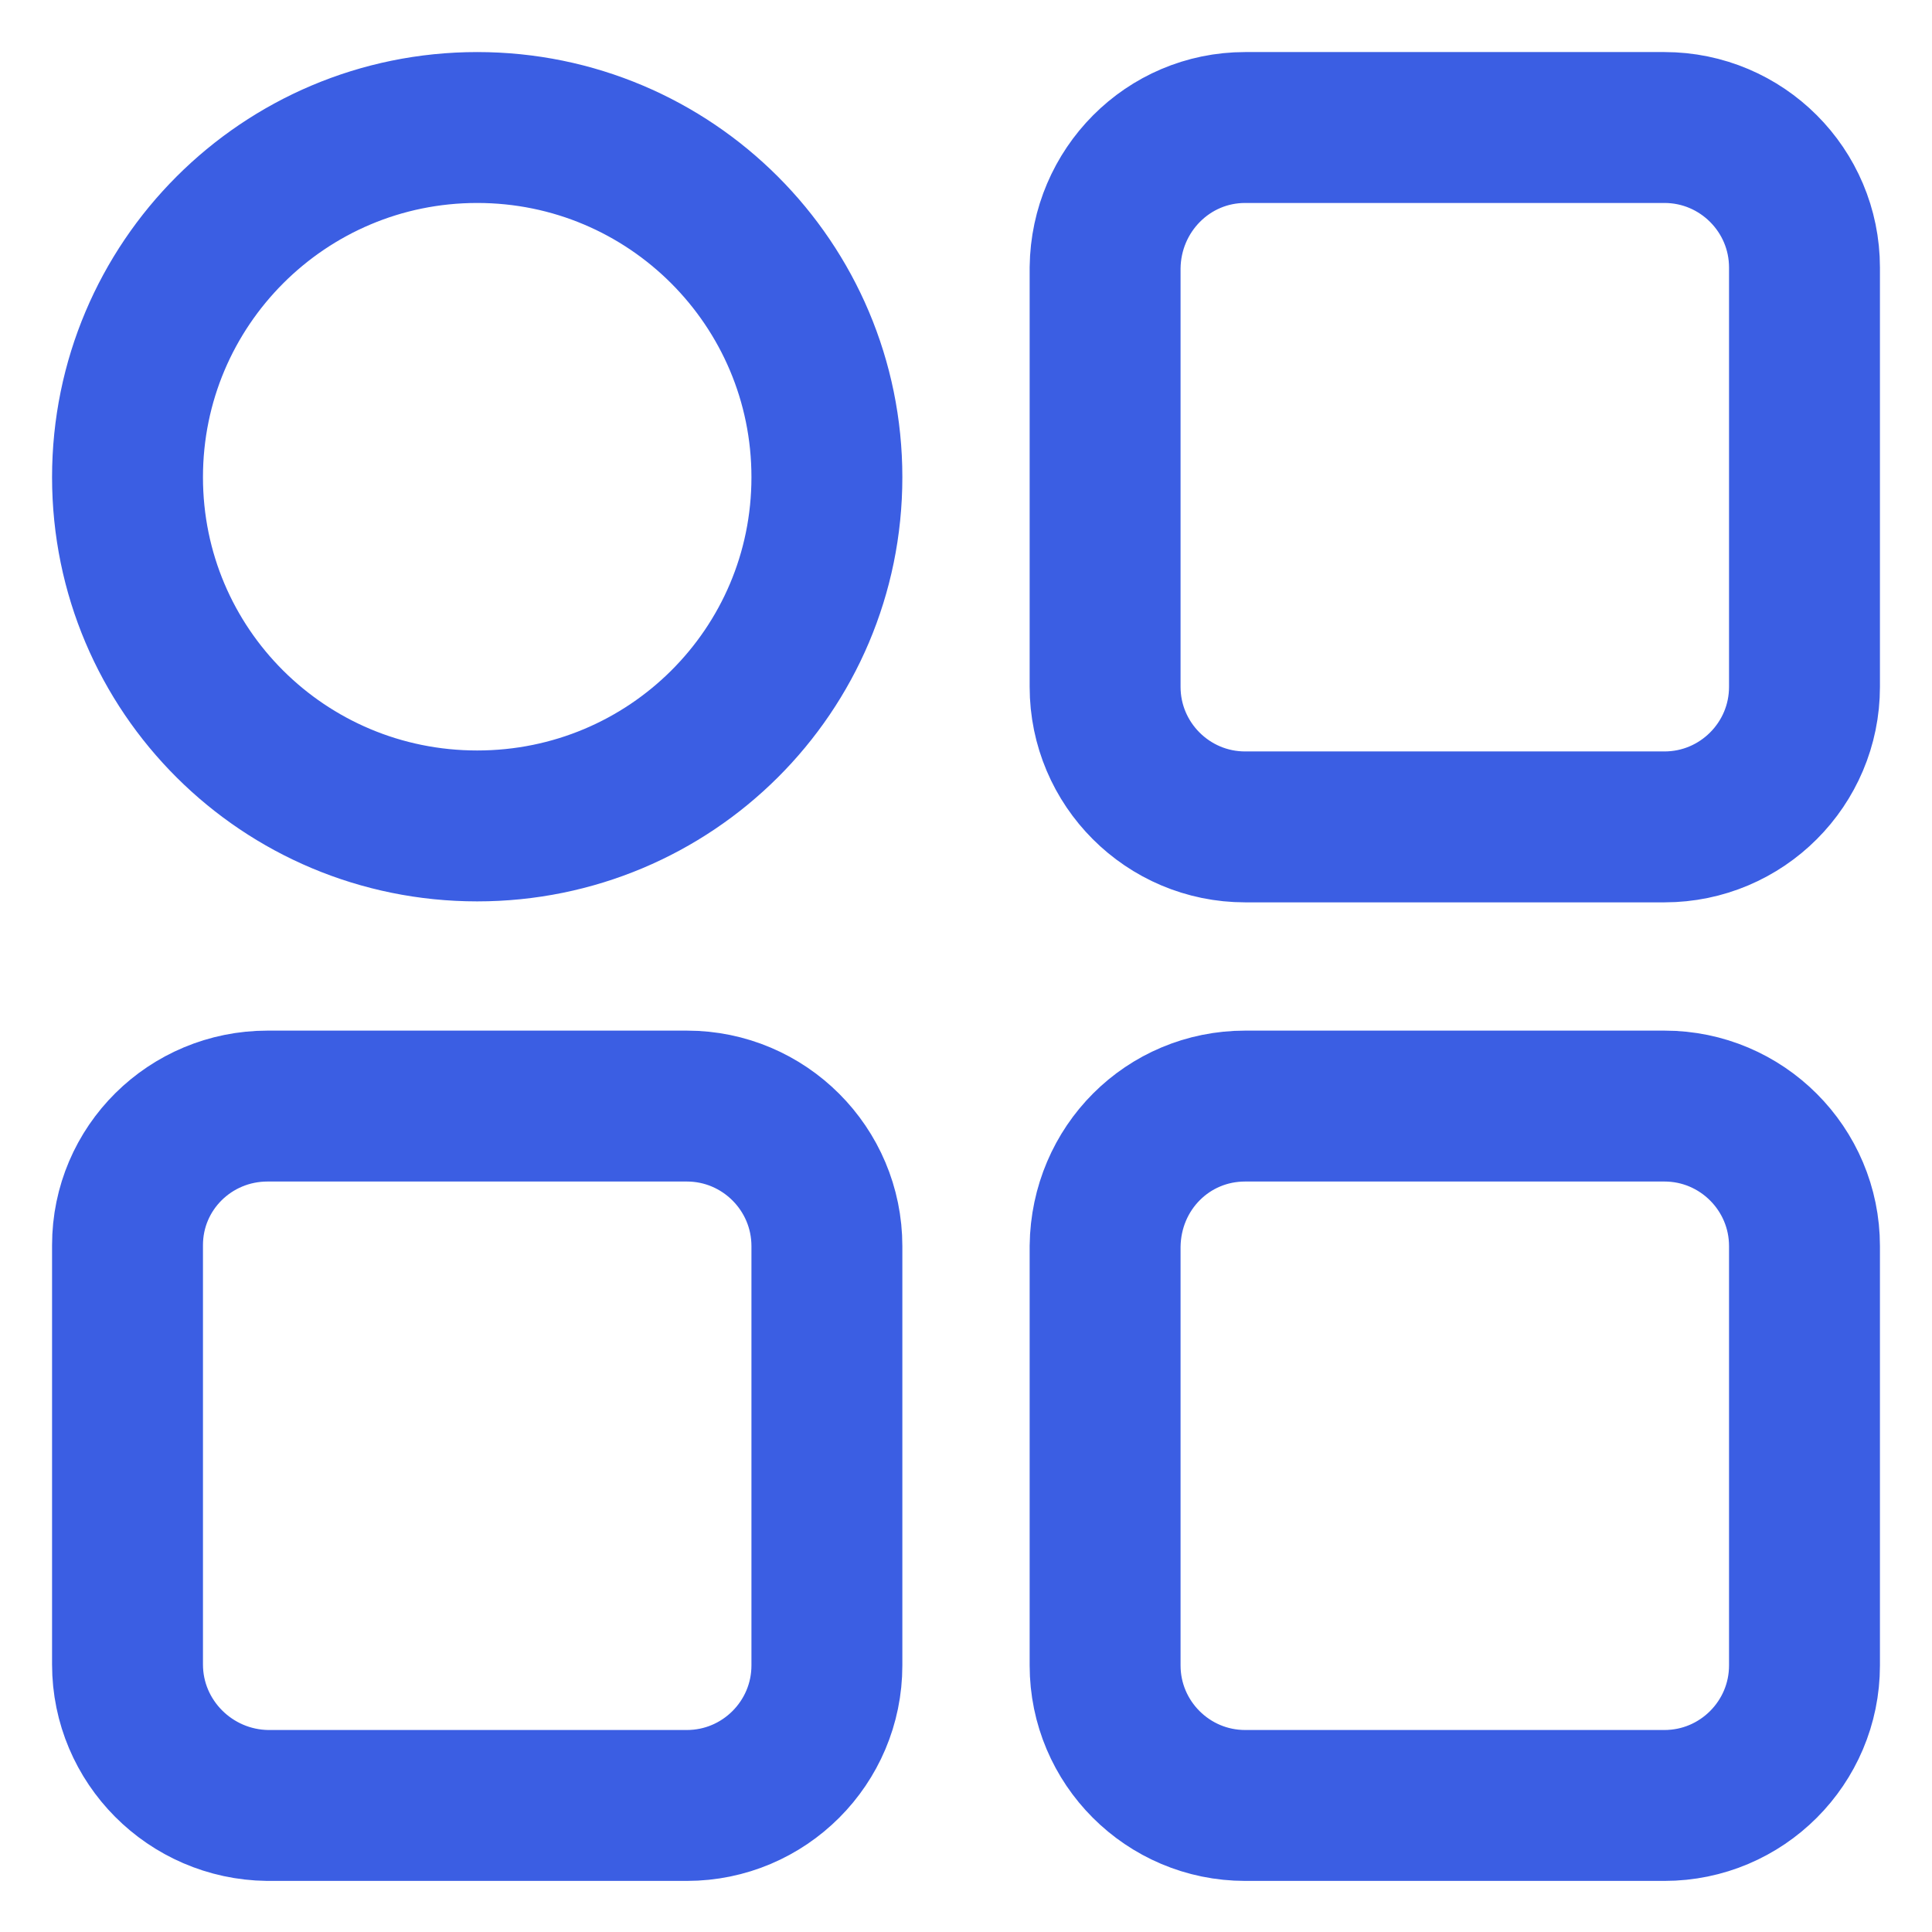
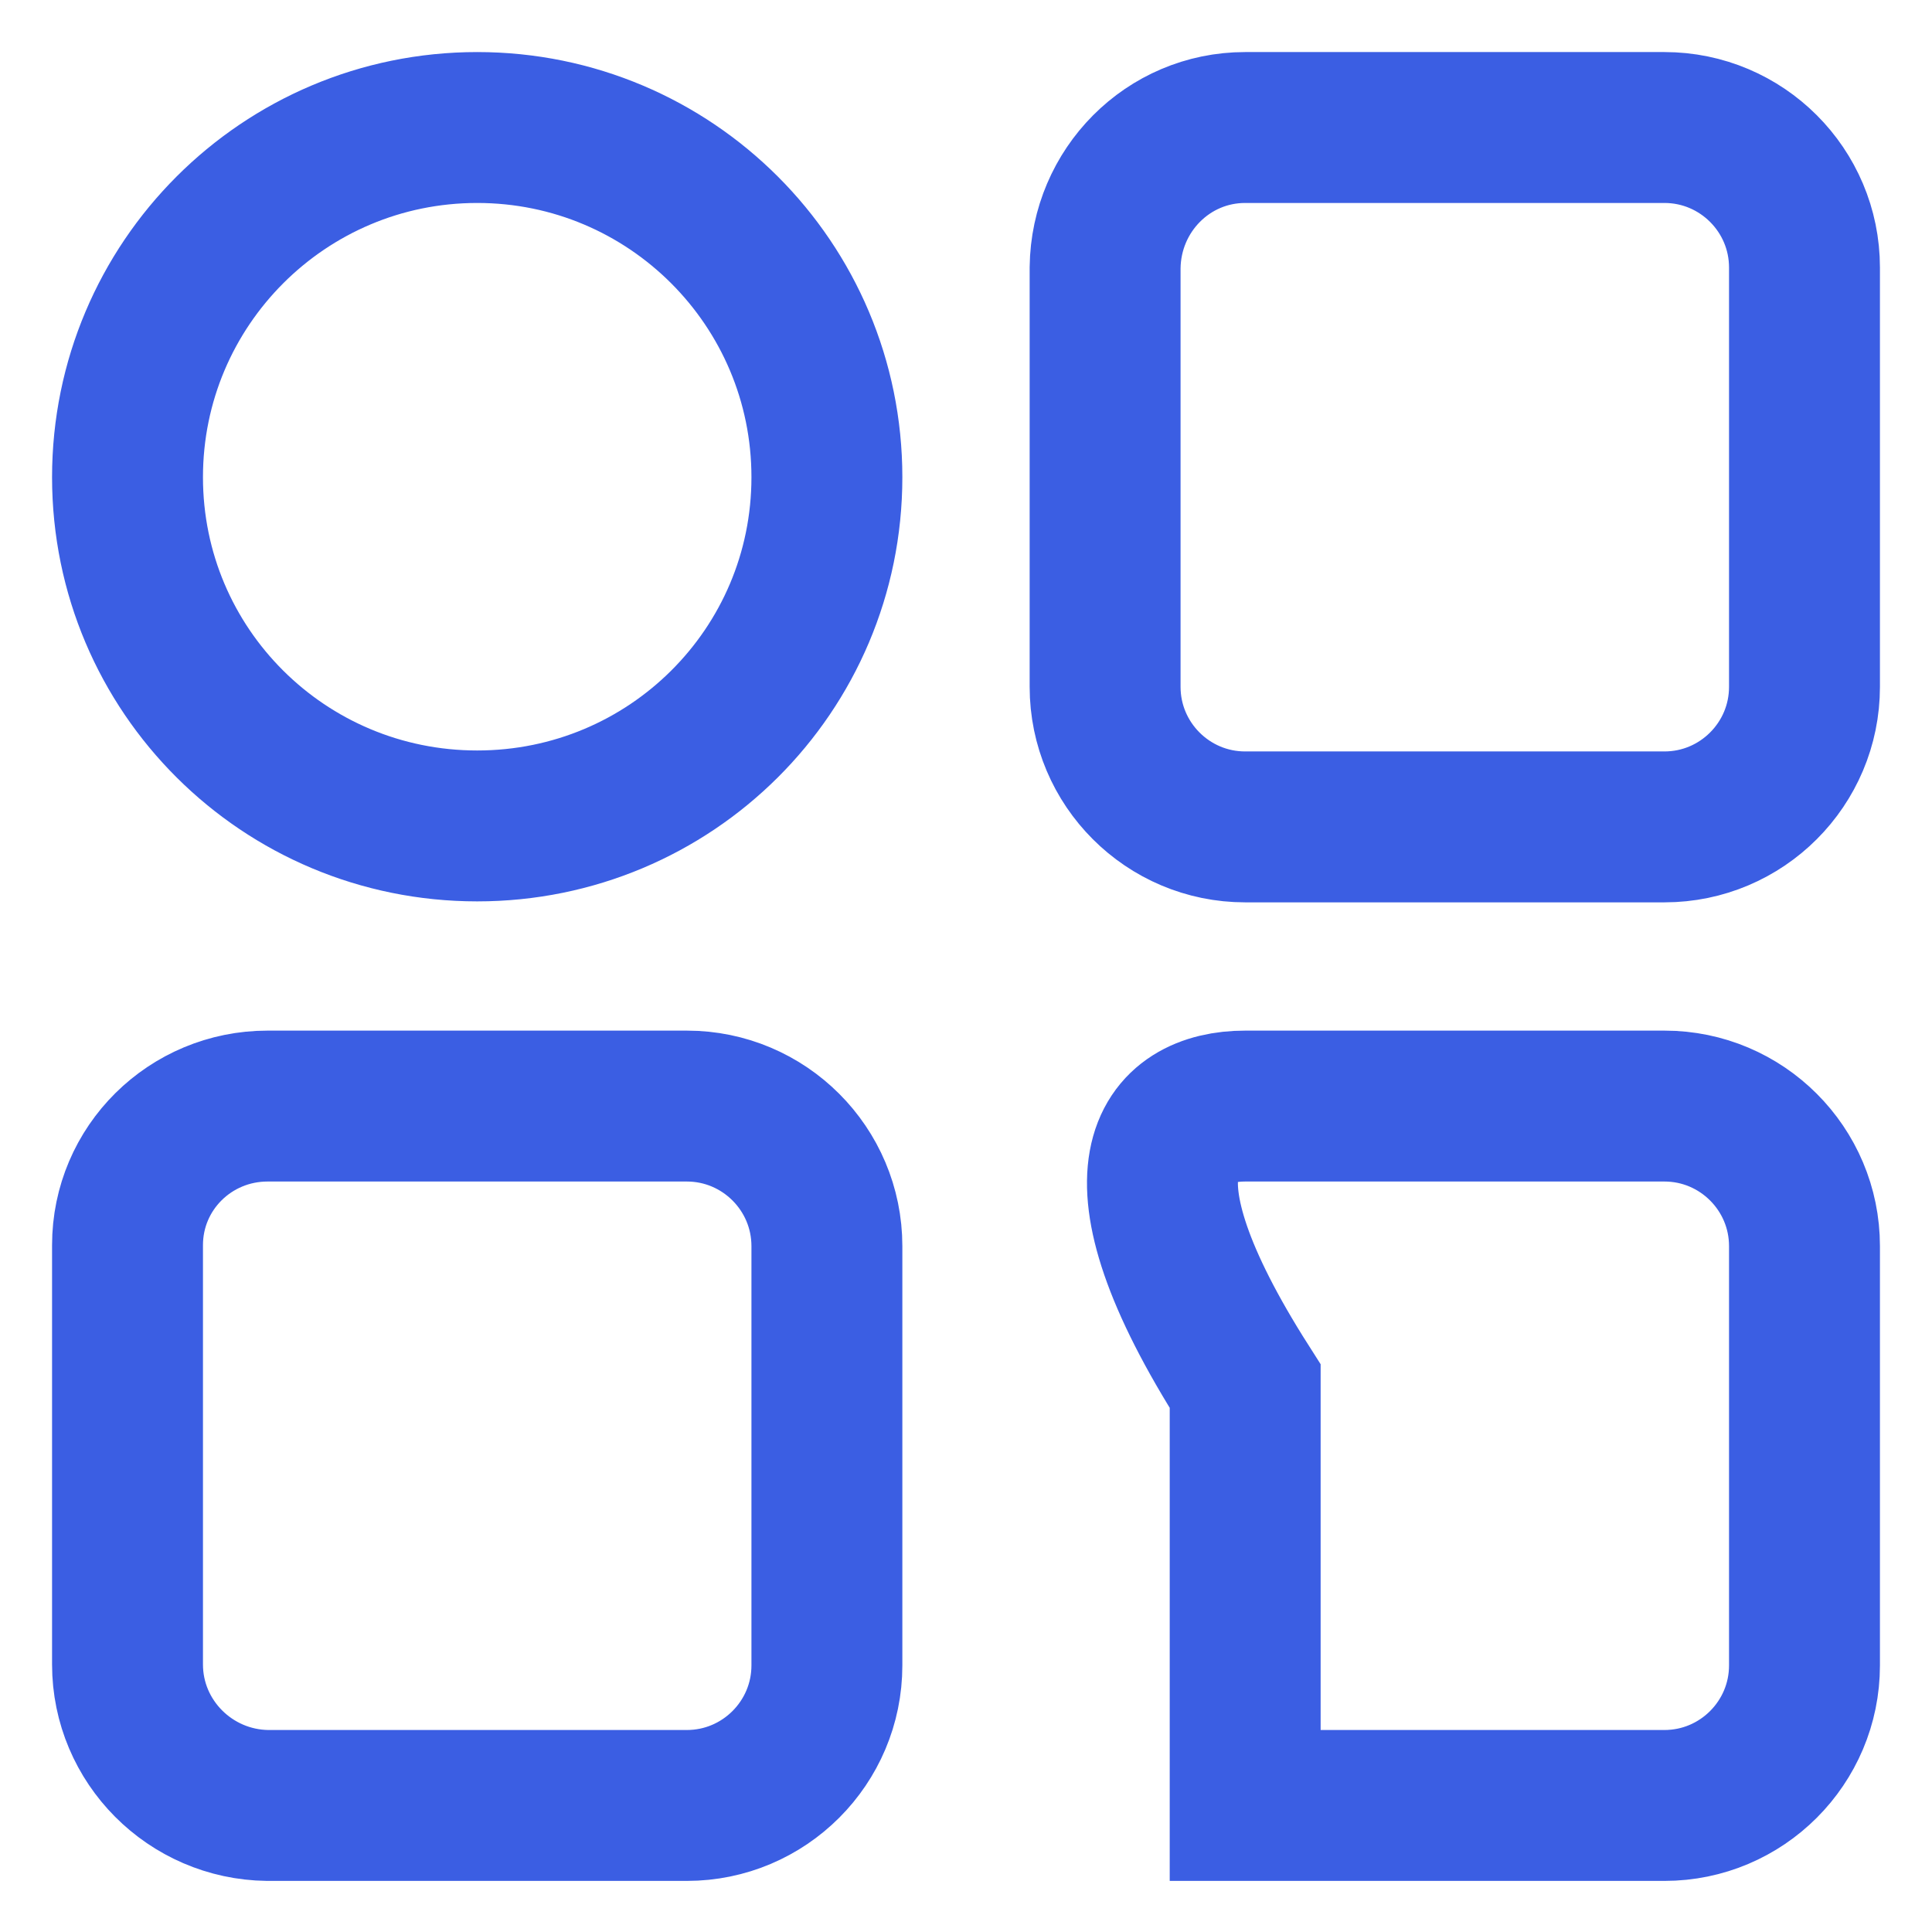
<svg xmlns="http://www.w3.org/2000/svg" version="1.1" id="图层_1" x="0px" y="0px" viewBox="0 0 200 200" style="enable-background:new 0 0 200 200;" xml:space="preserve">
  <style type="text/css">
	.st0{fill:none;stroke:#3B5EE3;stroke-width:15.622;stroke-miterlimit:10;}
</style>
-   <path class="st0" d="M49.4,13.2c20,0,36.2,16.2,36.2,36.2S69.4,85.5,49.4,85.5l0,0c-20,0-36.2-16.1-36.2-36.1S29.4,13.2,49.4,13.2z   M27.7,114.5h43.4c8,0,14.5,6.5,14.5,14.5v43.4c0,8-6.5,14.5-14.5,14.5H27.7c-8-0.1-14.5-6.6-14.5-14.6v-43.4  C13.2,120.9,19.7,114.5,27.7,114.5L27.7,114.5z M128.9,13.2h43.4c8,0,14.5,6.5,14.5,14.5v43.4c0,8-6.5,14.5-14.5,14.5h-43.4  c-8,0-14.5-6.5-14.5-14.5V27.7C114.5,19.7,120.9,13.2,128.9,13.2L128.9,13.2z M128.9,114.5h43.4c8,0,14.5,6.5,14.5,14.5v43.4  c0,8-6.5,14.5-14.5,14.5h-43.4c-8,0-14.5-6.5-14.5-14.5v-43.4C114.5,120.9,120.9,114.5,128.9,114.5L128.9,114.5z" />
+   <path class="st0" d="M49.4,13.2c20,0,36.2,16.2,36.2,36.2S69.4,85.5,49.4,85.5l0,0c-20,0-36.2-16.1-36.2-36.1S29.4,13.2,49.4,13.2z   M27.7,114.5h43.4c8,0,14.5,6.5,14.5,14.5v43.4c0,8-6.5,14.5-14.5,14.5H27.7c-8-0.1-14.5-6.6-14.5-14.6v-43.4  C13.2,120.9,19.7,114.5,27.7,114.5L27.7,114.5z M128.9,13.2h43.4c8,0,14.5,6.5,14.5,14.5v43.4c0,8-6.5,14.5-14.5,14.5h-43.4  c-8,0-14.5-6.5-14.5-14.5V27.7C114.5,19.7,120.9,13.2,128.9,13.2L128.9,13.2z M128.9,114.5h43.4c8,0,14.5,6.5,14.5,14.5v43.4  c0,8-6.5,14.5-14.5,14.5h-43.4v-43.4C114.5,120.9,120.9,114.5,128.9,114.5L128.9,114.5z" />
</svg>